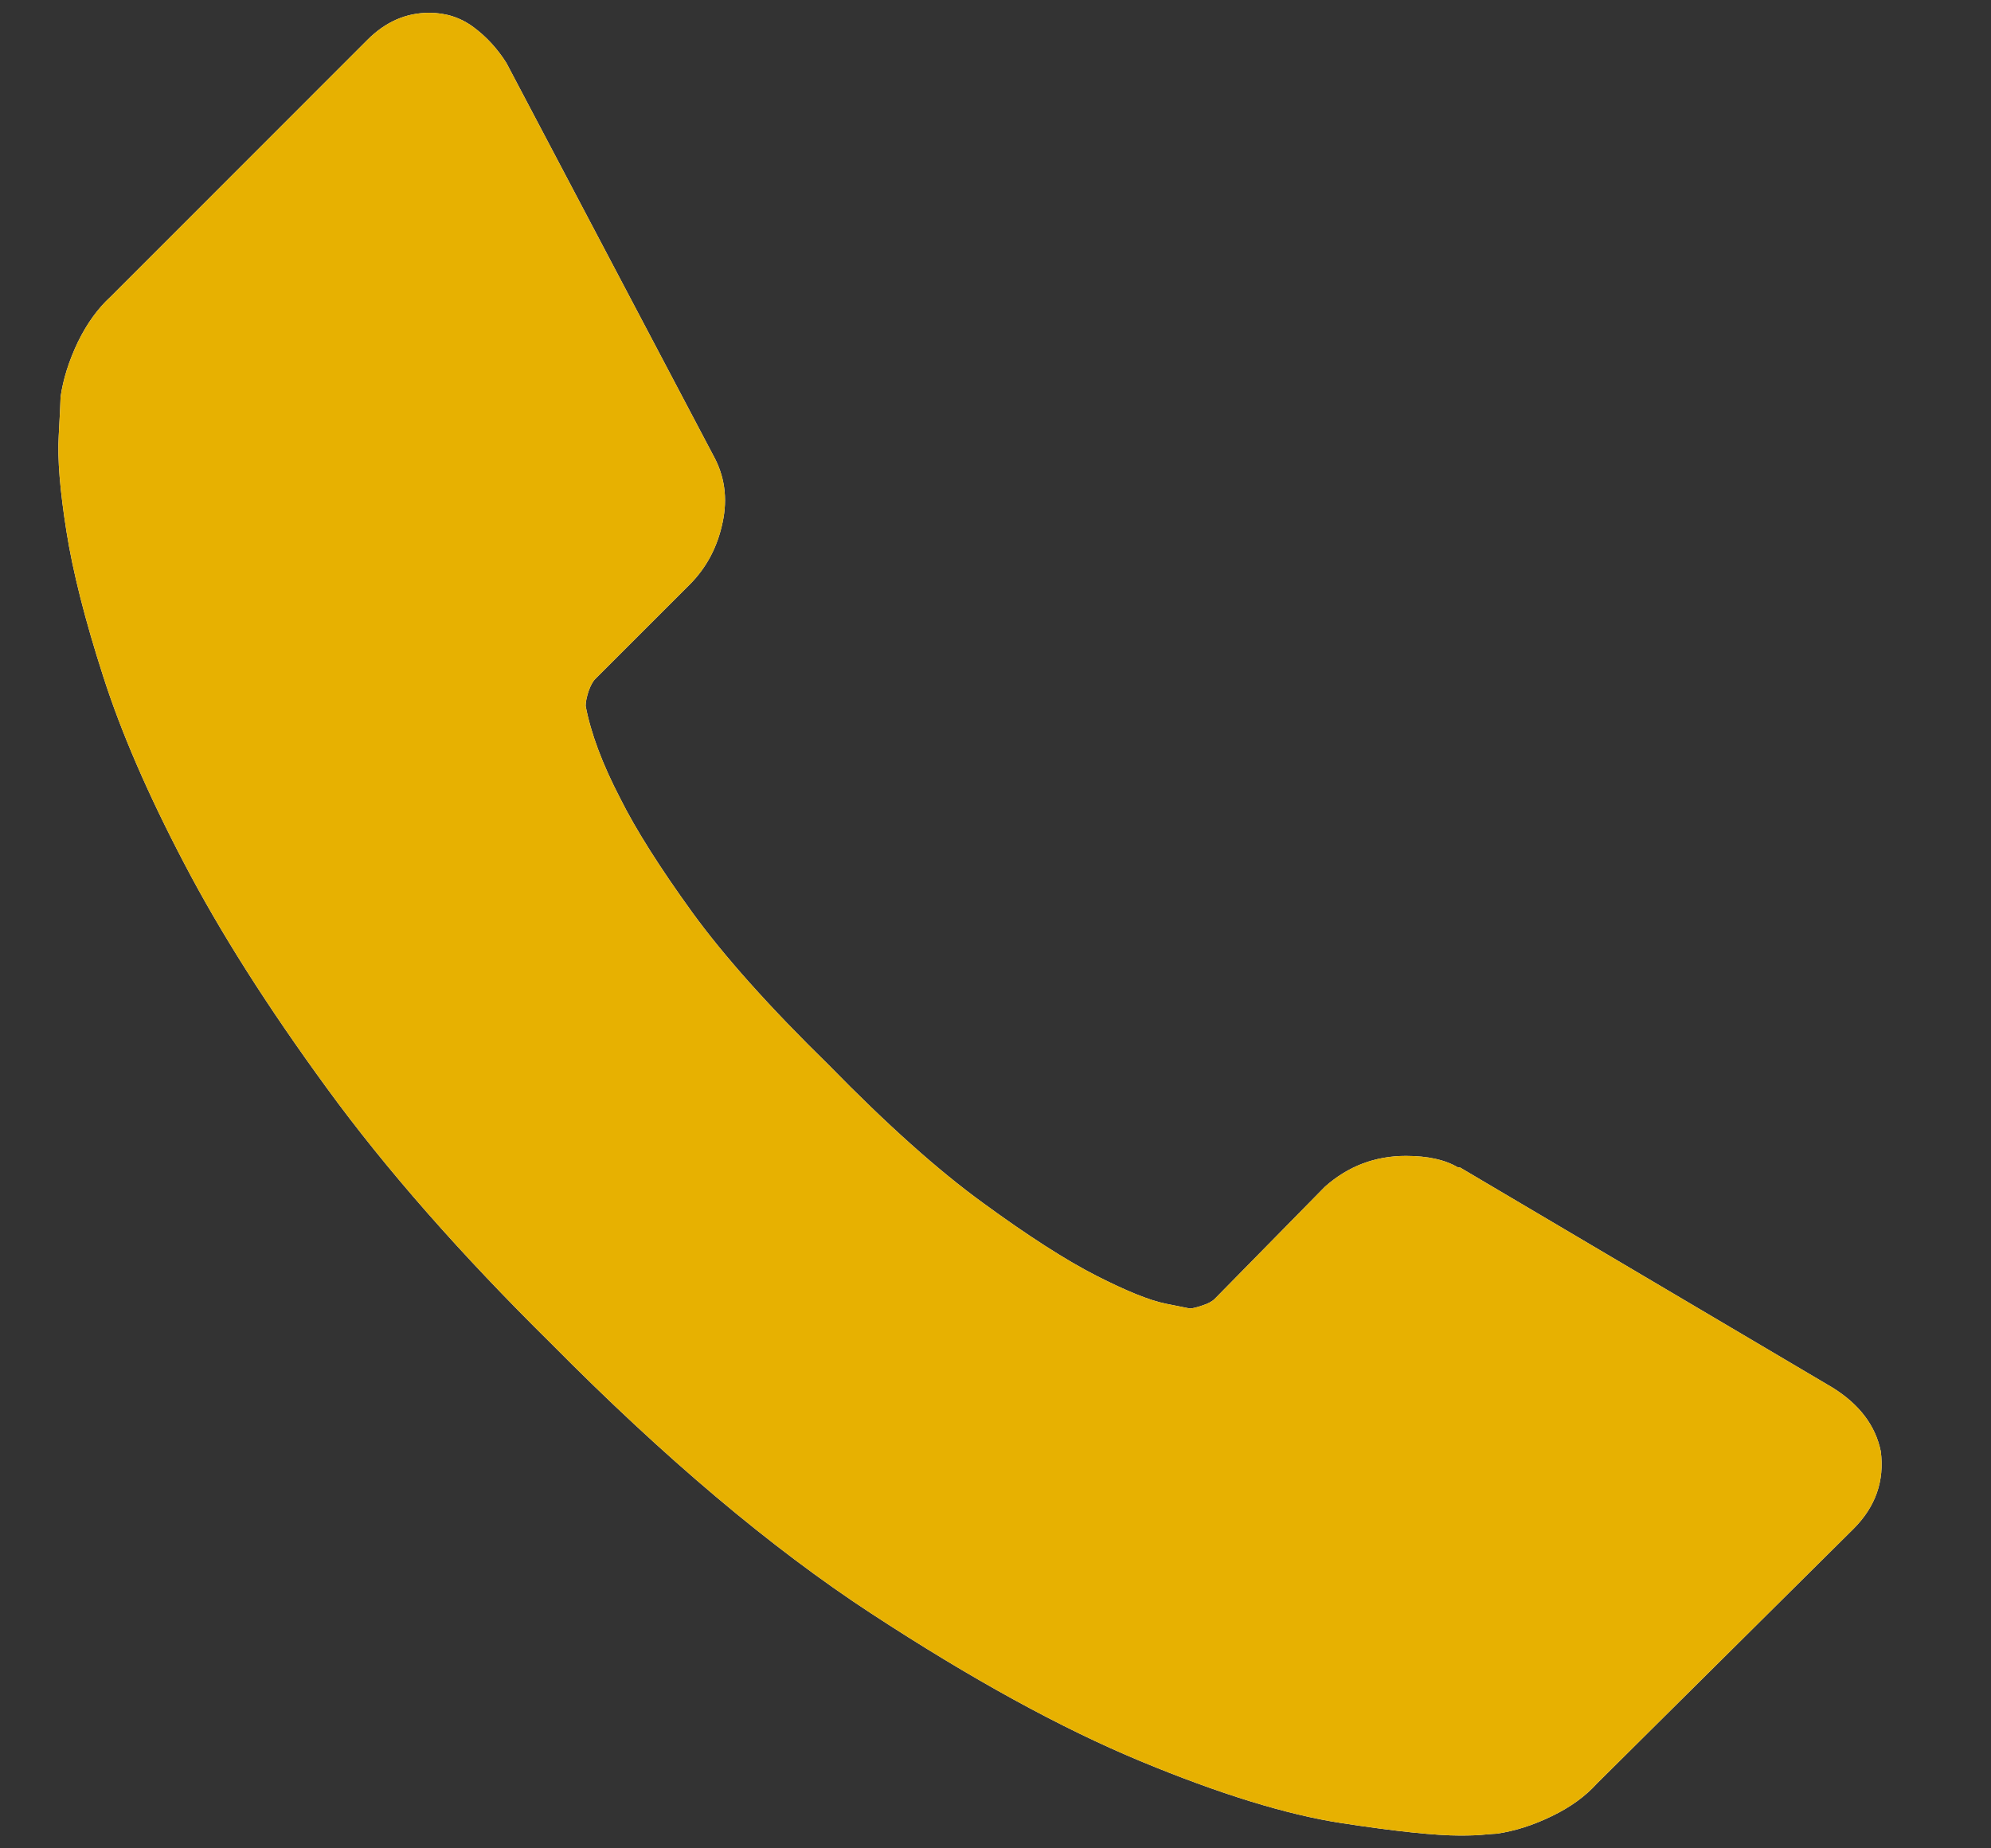
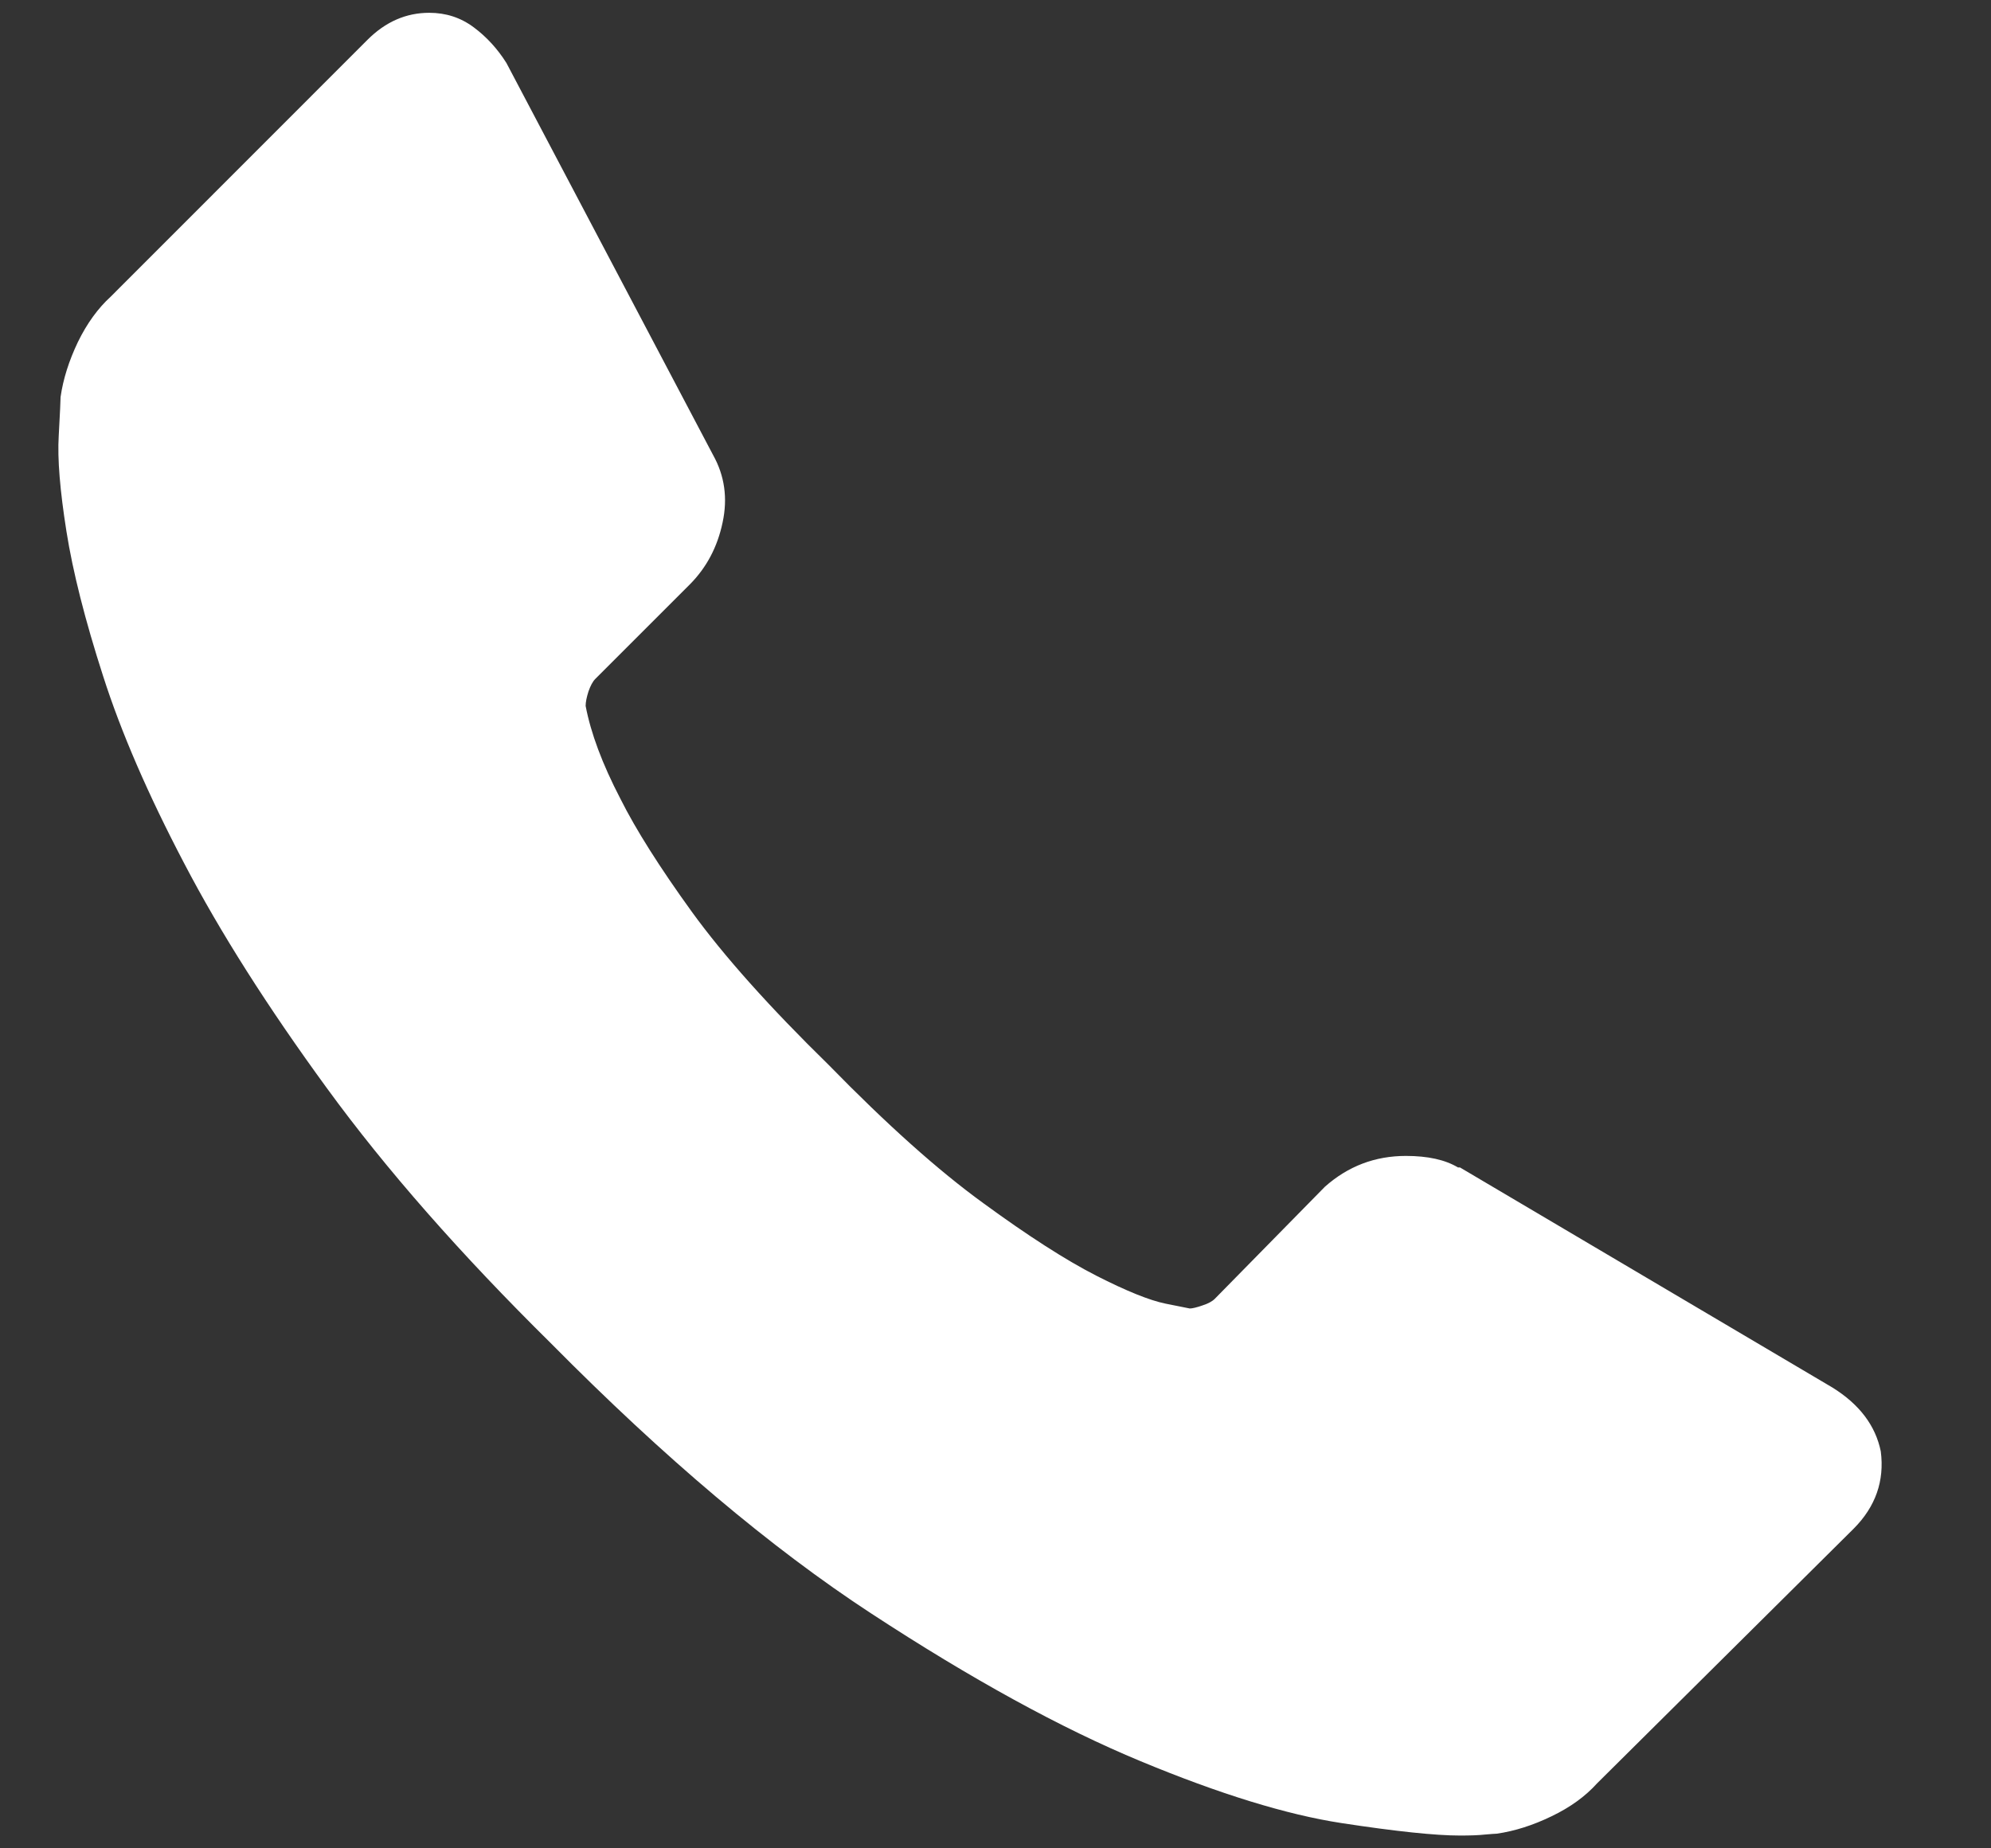
<svg xmlns="http://www.w3.org/2000/svg" width="14" height="13" viewBox="0 0 14 13" fill="none">
  <rect x="0" y="0" width="14" height="13" fill="#333333" stroke="none" />
  <path d="M13.225 10.208C13.252 10.416 13.188 10.597 13.035 10.751L11.23 12.543C11.148 12.634 11.042 12.711 10.911 12.774C10.779 12.838 10.65 12.879 10.524 12.897C10.515 12.897 10.488 12.899 10.442 12.903C10.397 12.908 10.338 12.91 10.266 12.91C10.094 12.91 9.816 12.881 9.431 12.822C9.047 12.763 8.576 12.618 8.02 12.387C7.463 12.156 6.832 11.81 6.126 11.348C5.421 10.887 4.67 10.253 3.873 9.447C3.24 8.822 2.715 8.225 2.299 7.654C1.883 7.084 1.548 6.557 1.295 6.072C1.041 5.588 0.851 5.149 0.725 4.755C0.598 4.361 0.512 4.021 0.467 3.736C0.422 3.451 0.403 3.227 0.413 3.064C0.422 2.901 0.426 2.81 0.426 2.792C0.444 2.666 0.485 2.537 0.548 2.405C0.612 2.274 0.689 2.168 0.779 2.086L2.584 0.28C2.711 0.153 2.856 0.09 3.018 0.09C3.136 0.09 3.24 0.124 3.331 0.192C3.421 0.259 3.498 0.343 3.561 0.443L5.014 3.2C5.095 3.345 5.118 3.503 5.081 3.675C5.045 3.847 4.968 3.992 4.851 4.11L4.186 4.775C4.168 4.793 4.152 4.823 4.138 4.863C4.125 4.904 4.118 4.938 4.118 4.965C4.154 5.155 4.235 5.373 4.362 5.617C4.471 5.835 4.638 6.099 4.864 6.412C5.09 6.724 5.412 7.084 5.828 7.491C6.235 7.908 6.597 8.232 6.914 8.462C7.23 8.693 7.495 8.863 7.708 8.972C7.92 9.08 8.083 9.146 8.196 9.169L8.366 9.203C8.384 9.203 8.413 9.196 8.454 9.182C8.495 9.169 8.524 9.153 8.542 9.135L9.316 8.347C9.479 8.202 9.669 8.13 9.886 8.13C10.04 8.13 10.162 8.157 10.252 8.211H10.266L12.885 9.759C13.075 9.877 13.188 10.027 13.225 10.208Z" fill="white" />
-   <path d="M13.225 10.208C13.252 10.416 13.188 10.597 13.035 10.751L11.23 12.543C11.148 12.634 11.042 12.711 10.911 12.774C10.779 12.838 10.65 12.879 10.524 12.897C10.515 12.897 10.488 12.899 10.442 12.903C10.397 12.908 10.338 12.91 10.266 12.91C10.094 12.91 9.816 12.881 9.431 12.822C9.047 12.763 8.576 12.618 8.02 12.387C7.463 12.156 6.832 11.81 6.126 11.348C5.421 10.887 4.67 10.253 3.873 9.447C3.24 8.822 2.715 8.225 2.299 7.654C1.883 7.084 1.548 6.557 1.295 6.072C1.041 5.588 0.851 5.149 0.725 4.755C0.598 4.361 0.512 4.021 0.467 3.736C0.422 3.451 0.403 3.227 0.413 3.064C0.422 2.901 0.426 2.81 0.426 2.792C0.444 2.666 0.485 2.537 0.548 2.405C0.612 2.274 0.689 2.168 0.779 2.086L2.584 0.28C2.711 0.153 2.856 0.09 3.018 0.09C3.136 0.09 3.24 0.124 3.331 0.192C3.421 0.259 3.498 0.343 3.561 0.443L5.014 3.2C5.095 3.345 5.118 3.503 5.081 3.675C5.045 3.847 4.968 3.992 4.851 4.11L4.186 4.775C4.168 4.793 4.152 4.823 4.138 4.863C4.125 4.904 4.118 4.938 4.118 4.965C4.154 5.155 4.235 5.373 4.362 5.617C4.471 5.835 4.638 6.099 4.864 6.412C5.09 6.724 5.412 7.084 5.828 7.491C6.235 7.908 6.597 8.232 6.914 8.462C7.23 8.693 7.495 8.863 7.708 8.972C7.92 9.08 8.083 9.146 8.196 9.169L8.366 9.203C8.384 9.203 8.413 9.196 8.454 9.182C8.495 9.169 8.524 9.153 8.542 9.135L9.316 8.347C9.479 8.202 9.669 8.13 9.886 8.13C10.04 8.13 10.162 8.157 10.252 8.211H10.266L12.885 9.759C13.075 9.877 13.188 10.027 13.225 10.208Z" fill="#E7B101" />
</svg>